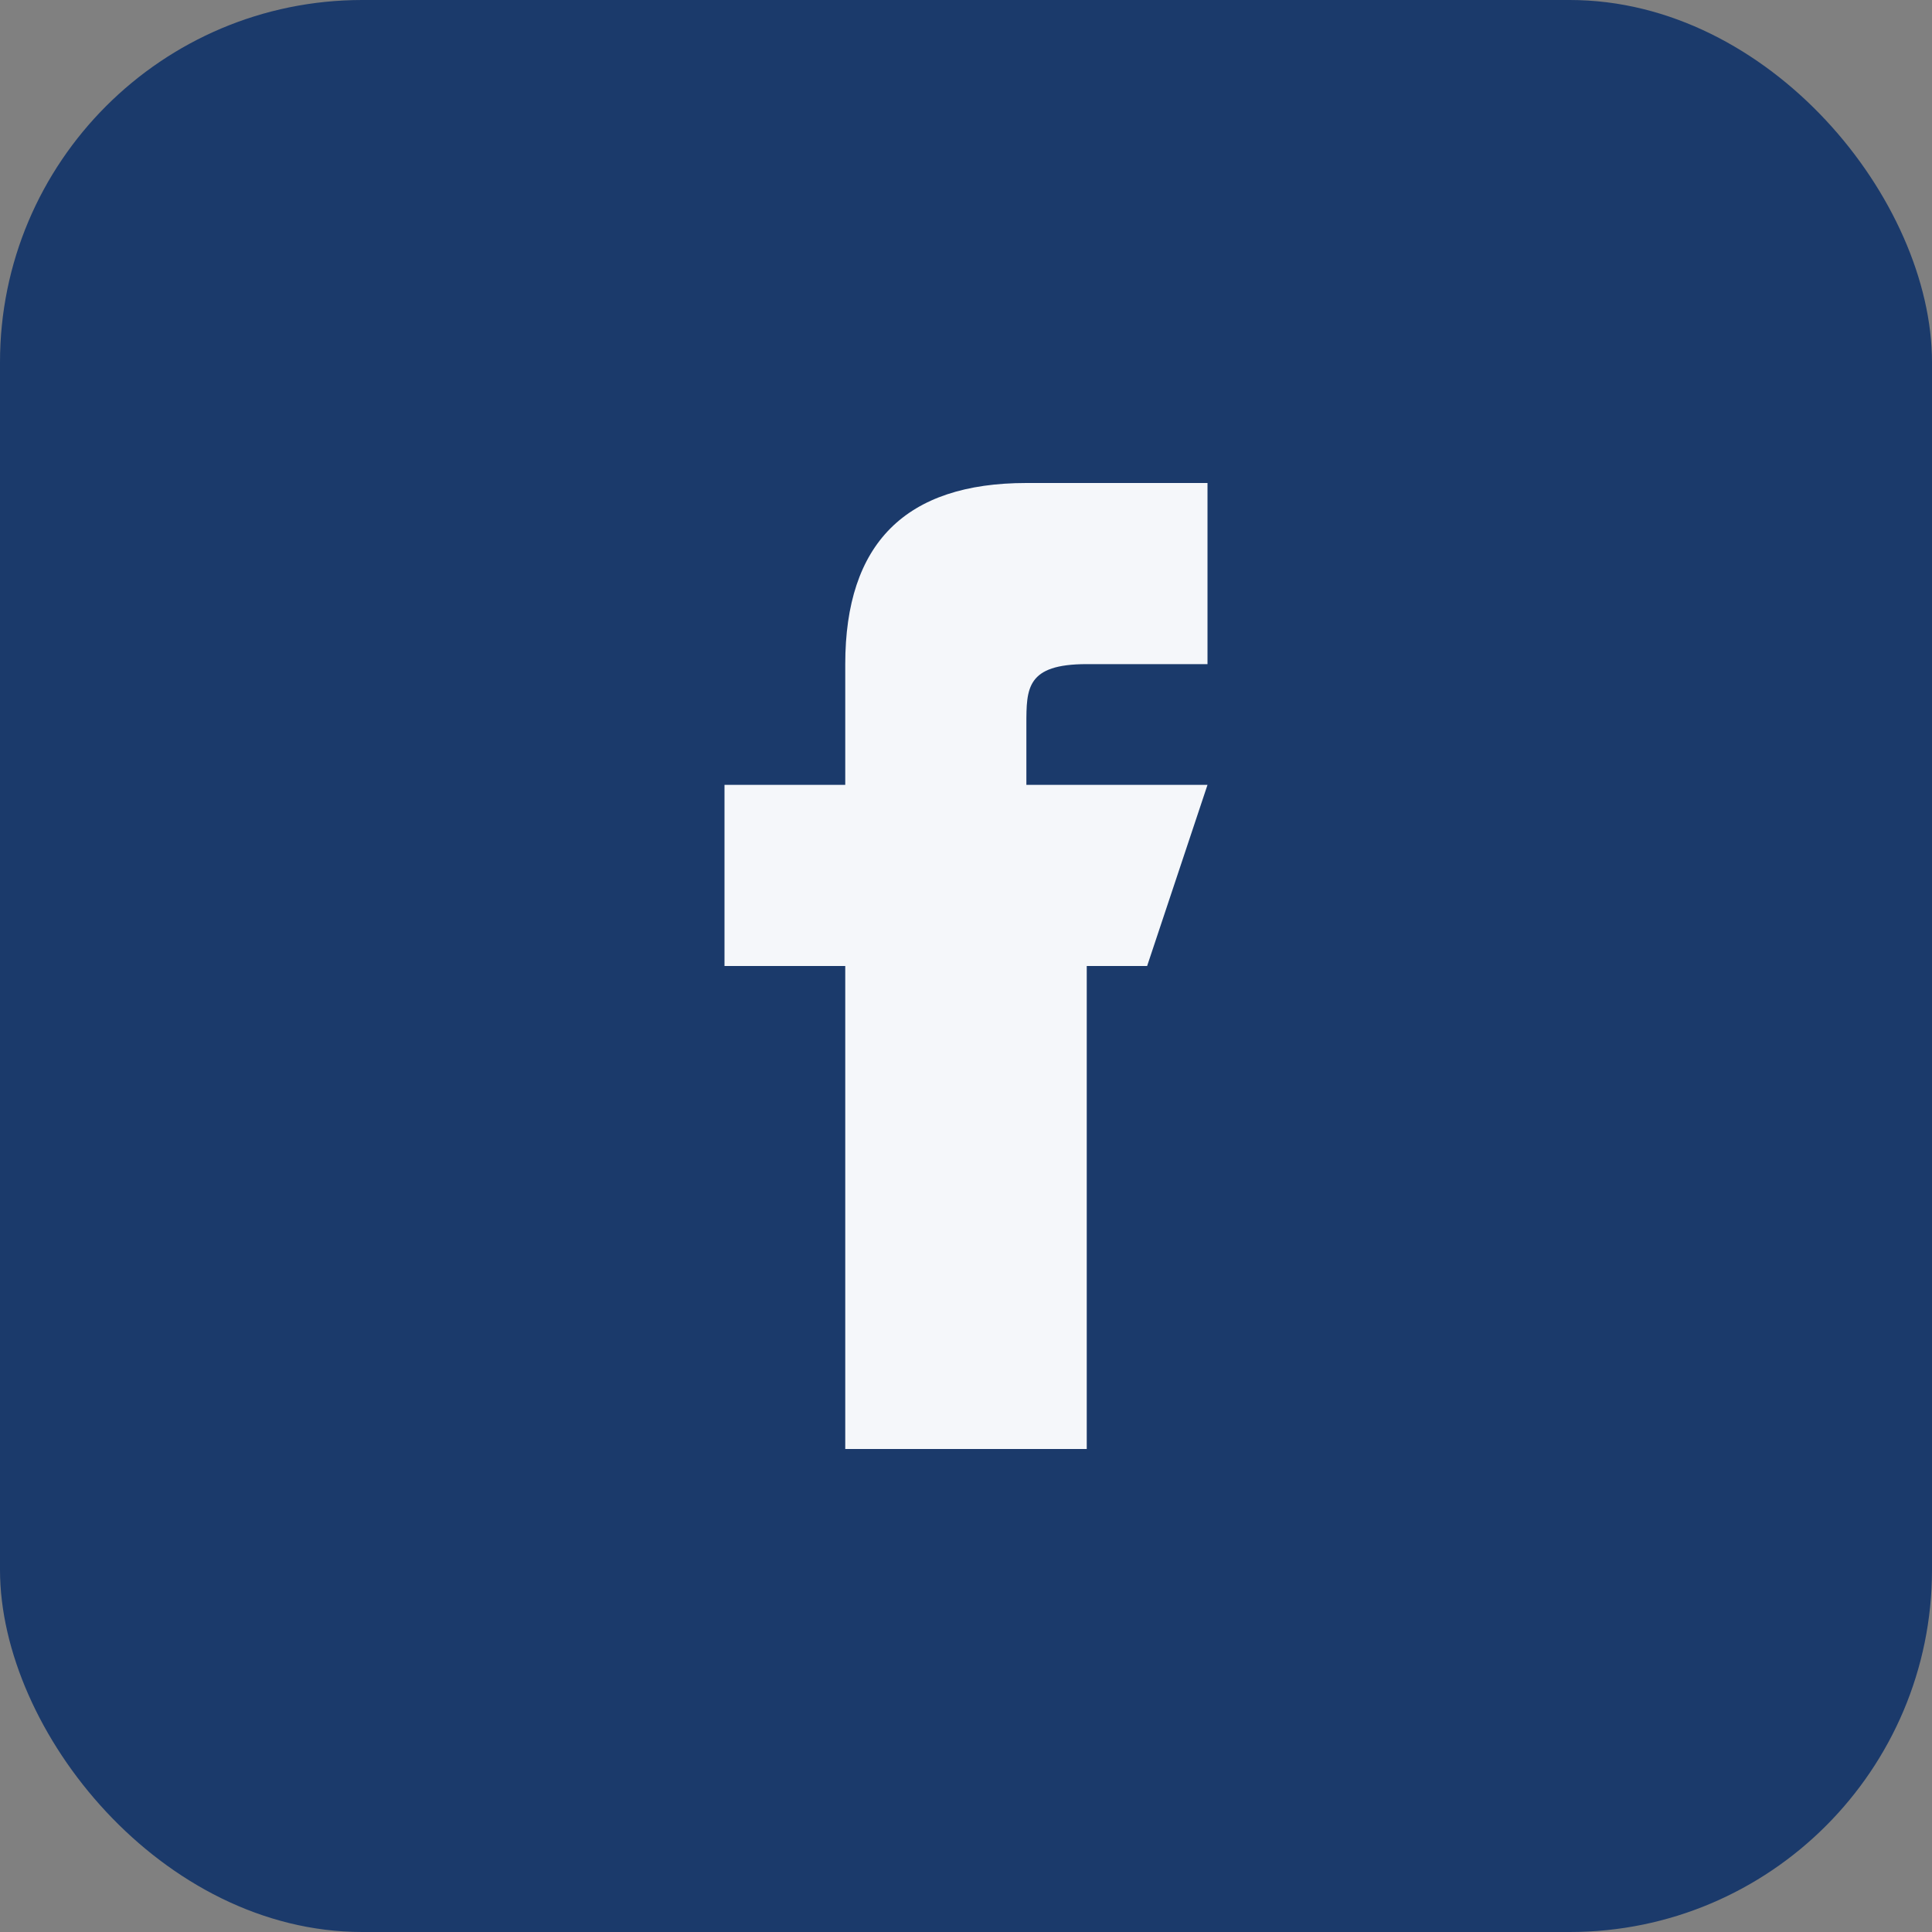
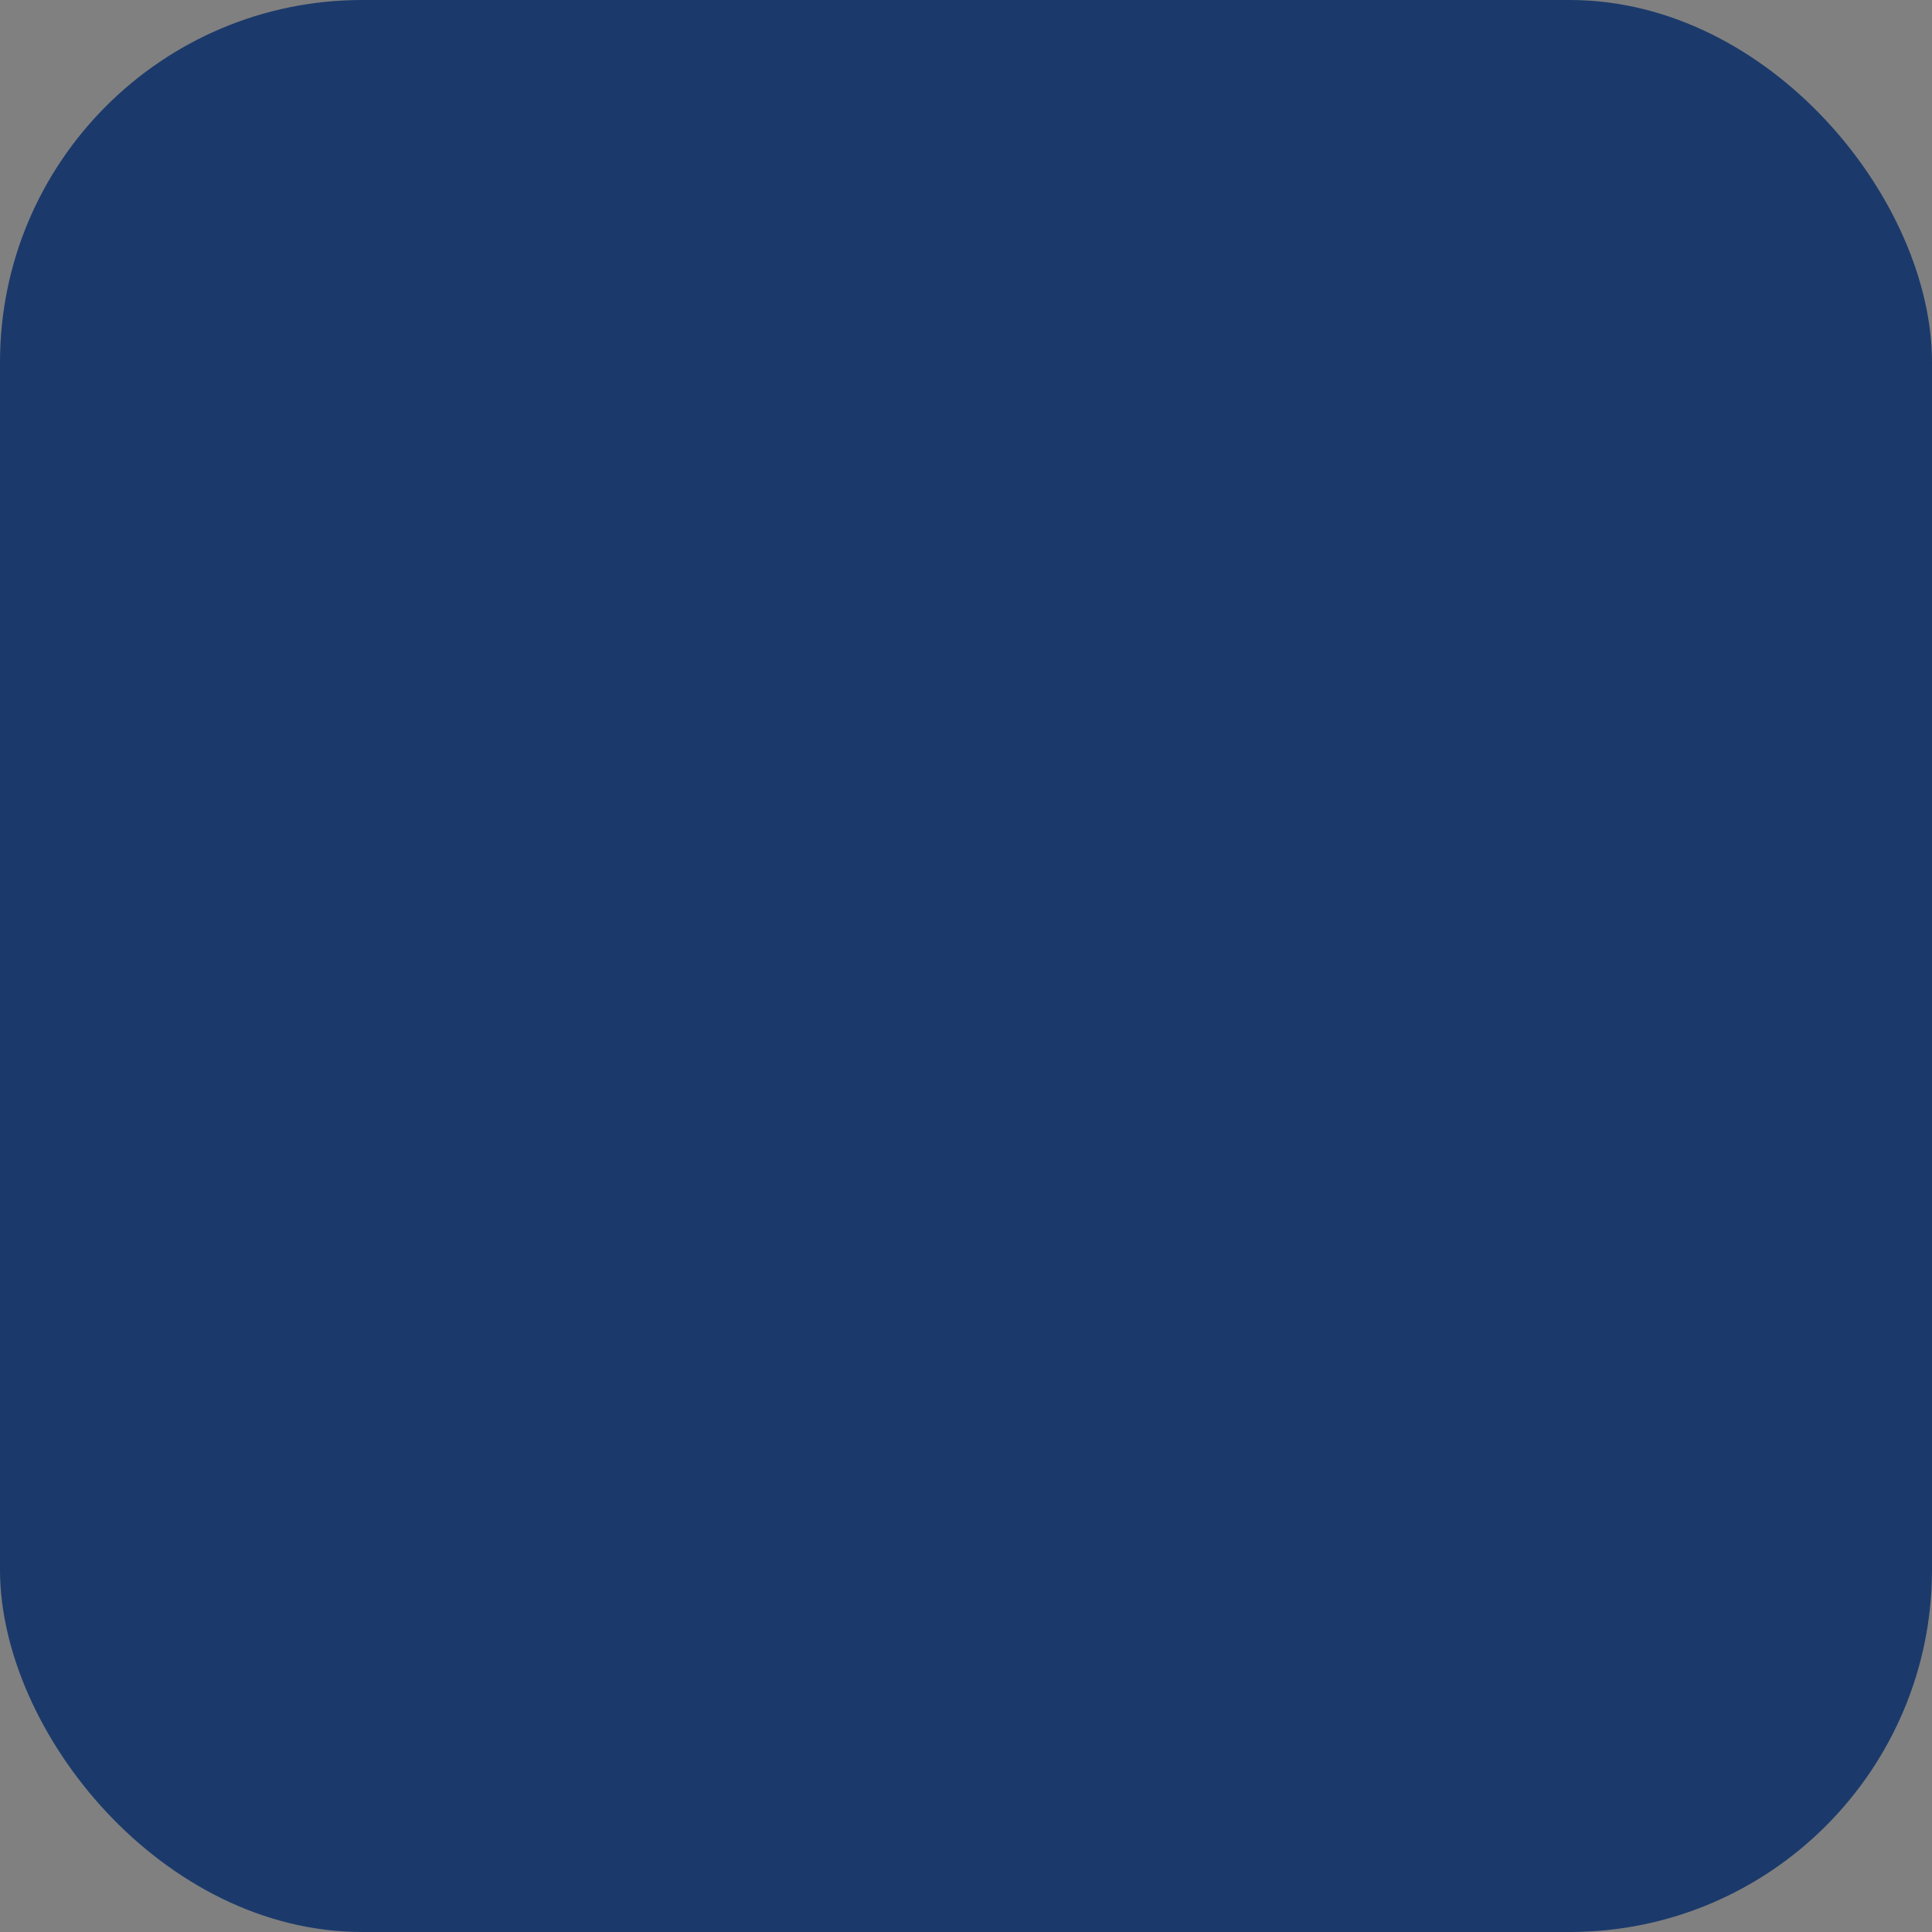
<svg xmlns="http://www.w3.org/2000/svg" width="32" height="32" viewBox="0 0 32 32">
  <rect x="0" y="0" width="32" height="32" fill="#808080" stroke="none" />
  <rect width="32" height="32" rx="6" fill="#1B3A6B" />
-   <path d="M21 16h-3v8h-4v-8h-2v-3h2v-2c0-2 1-3 3-3h3v3h-2c-1 0-1 .4-1 1v1h3l-1 3z" fill="#F5F7FA" />
</svg>